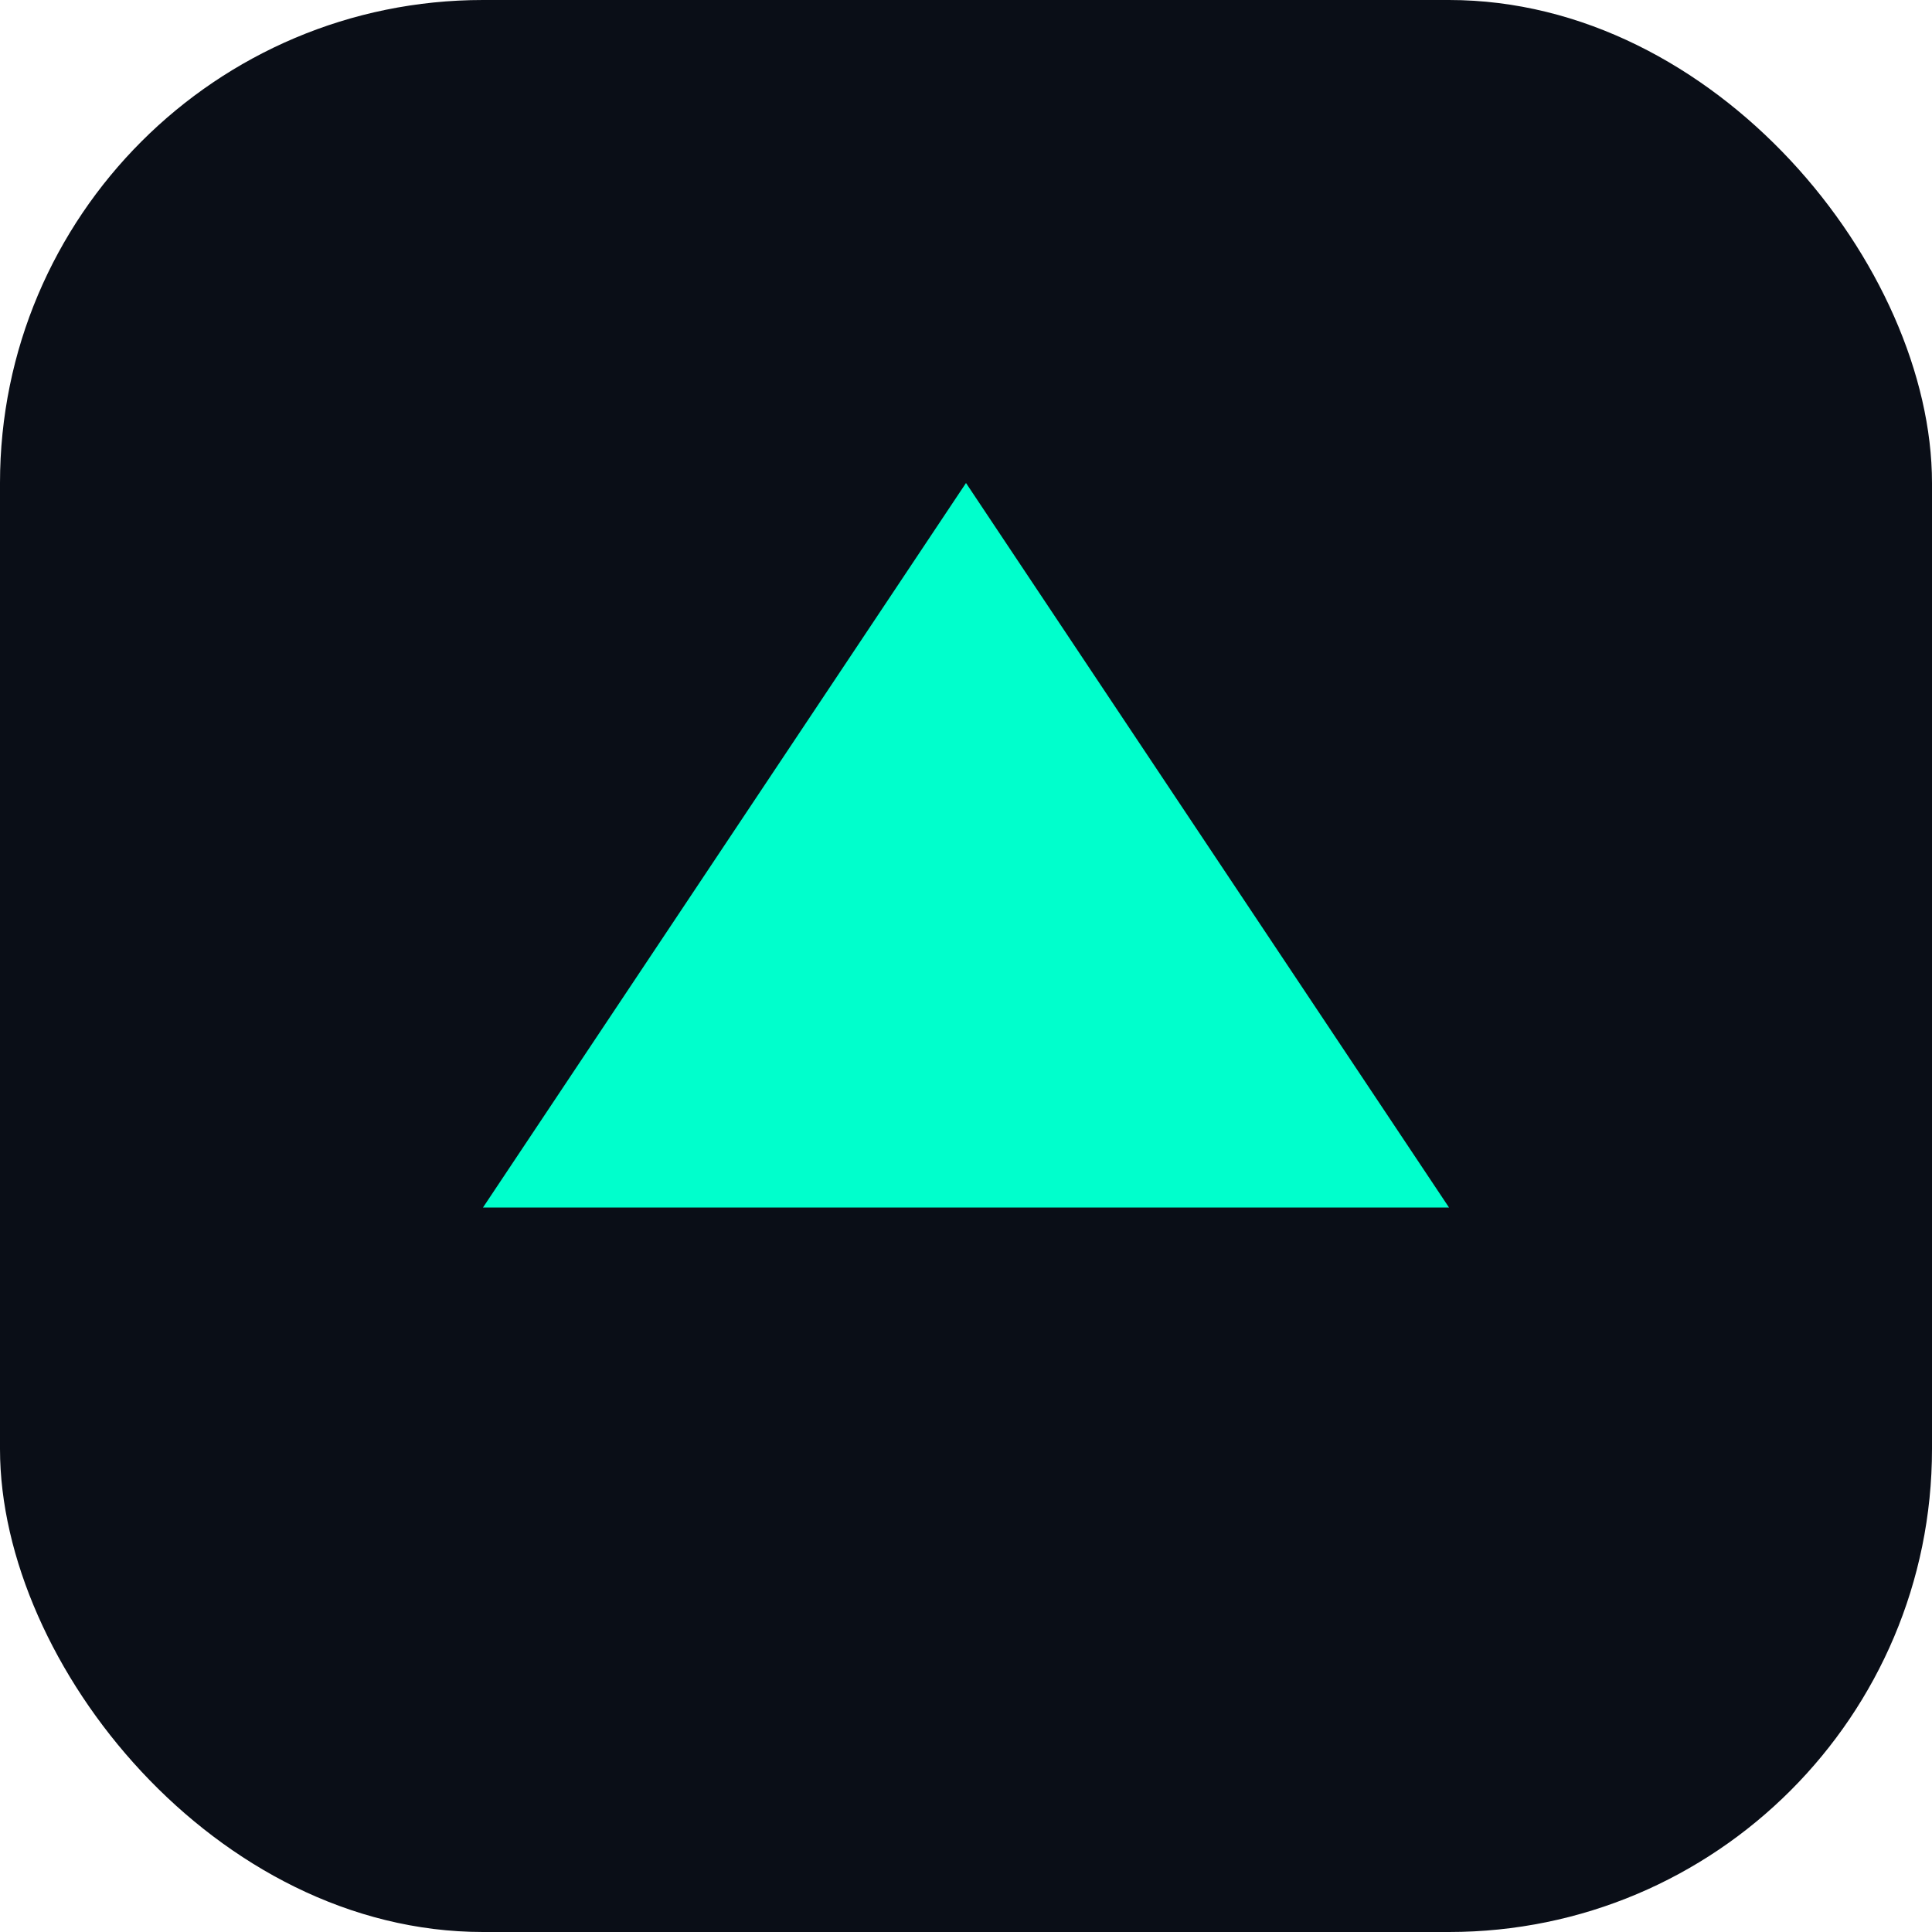
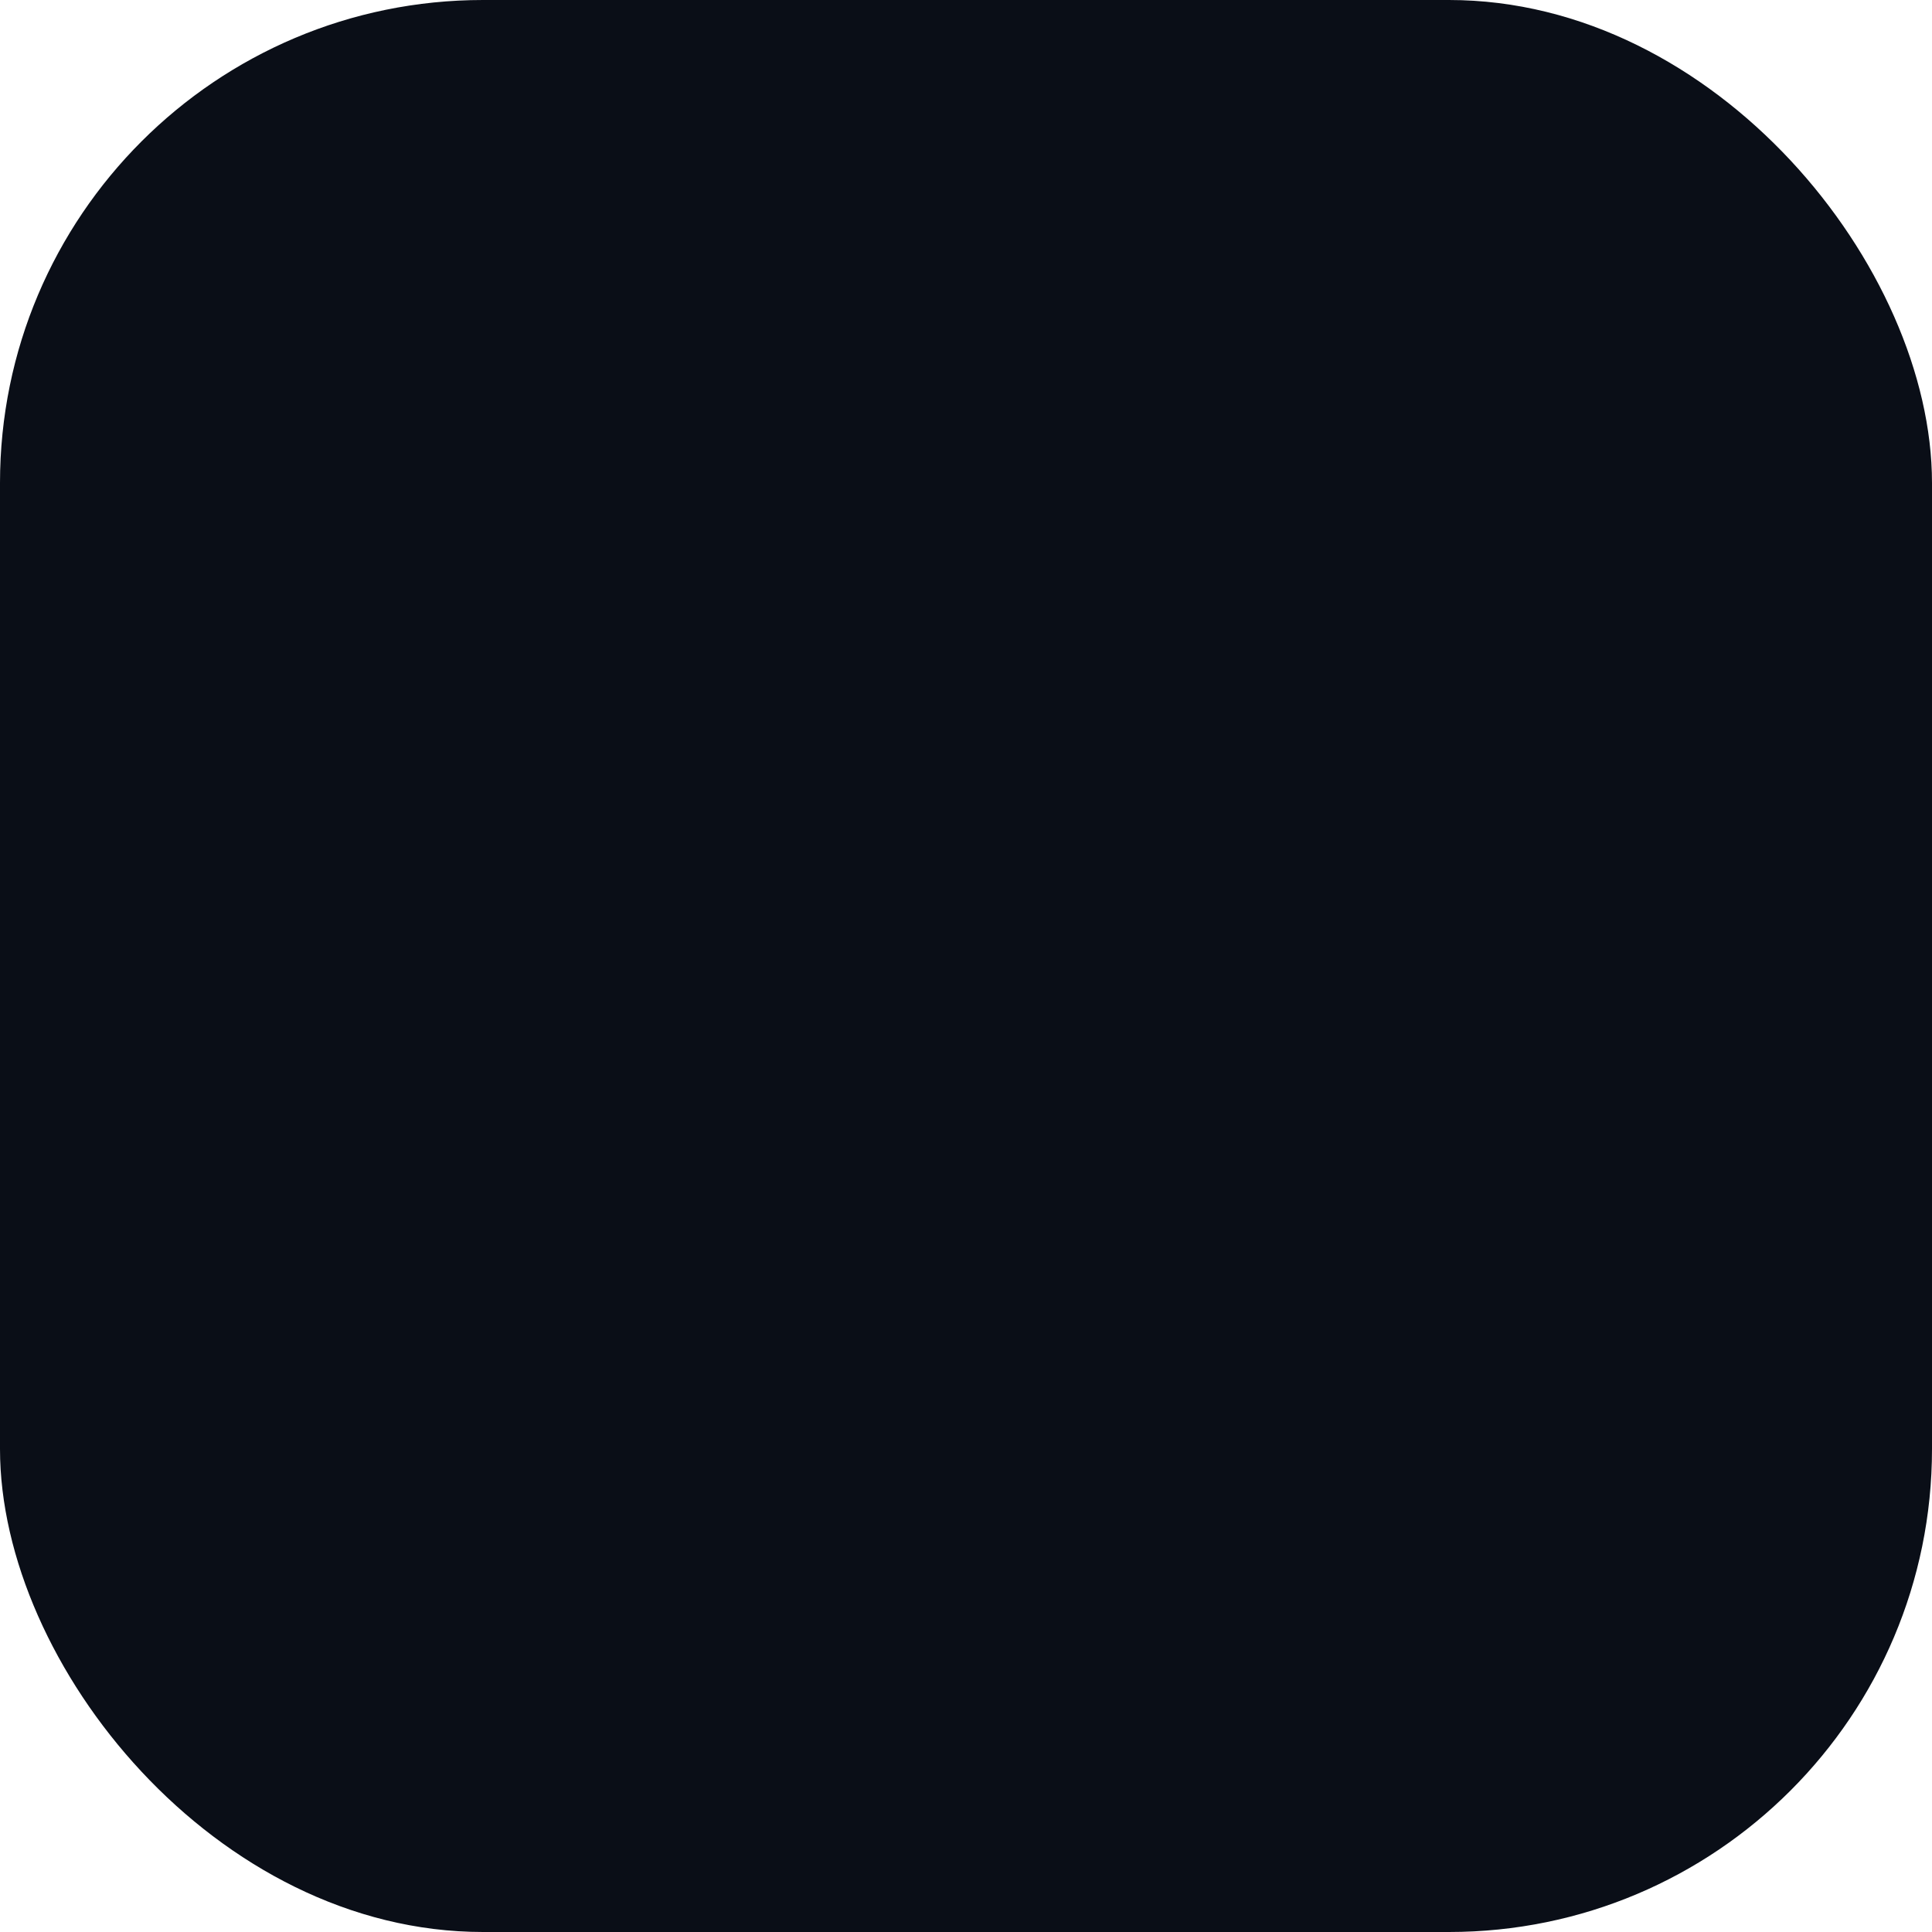
<svg xmlns="http://www.w3.org/2000/svg" width="32" height="32" viewBox="0 0 32 32" fill="none">
  <rect width="32" height="32" rx="8" fill="#0A0E17" />
-   <path d="M16 8L24 20H8L16 8Z" fill="#00FFCC" />
</svg>